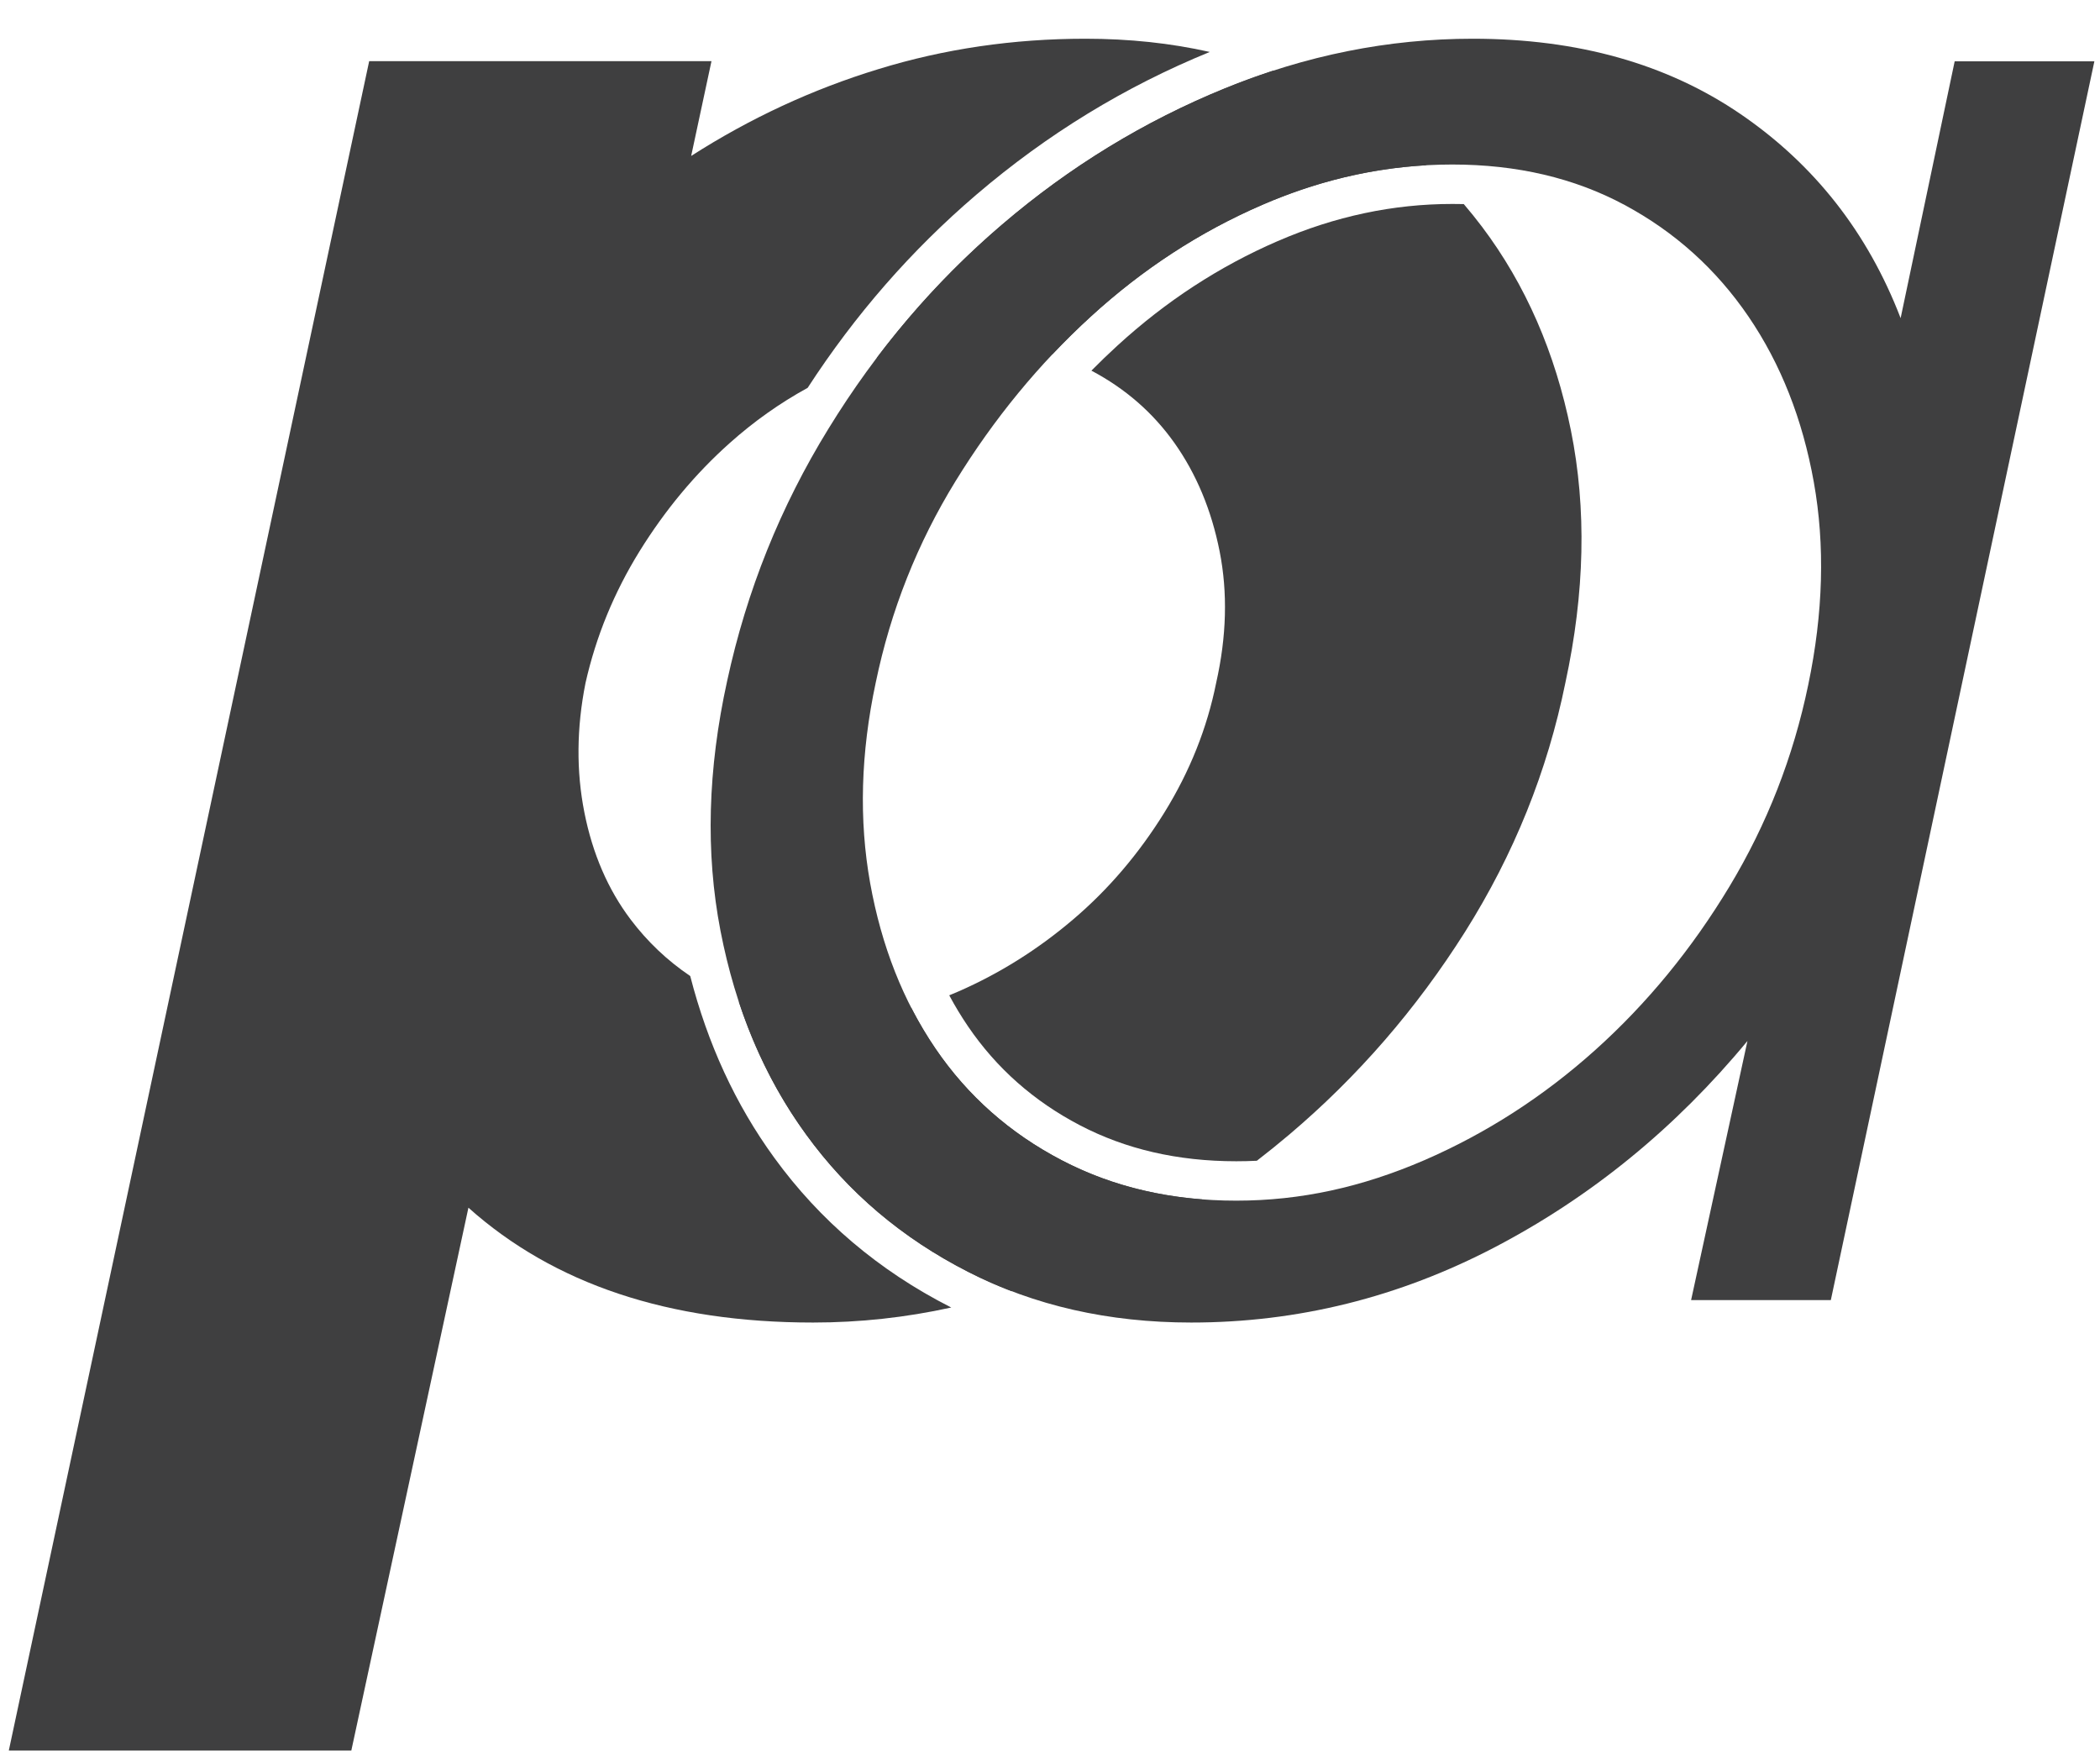
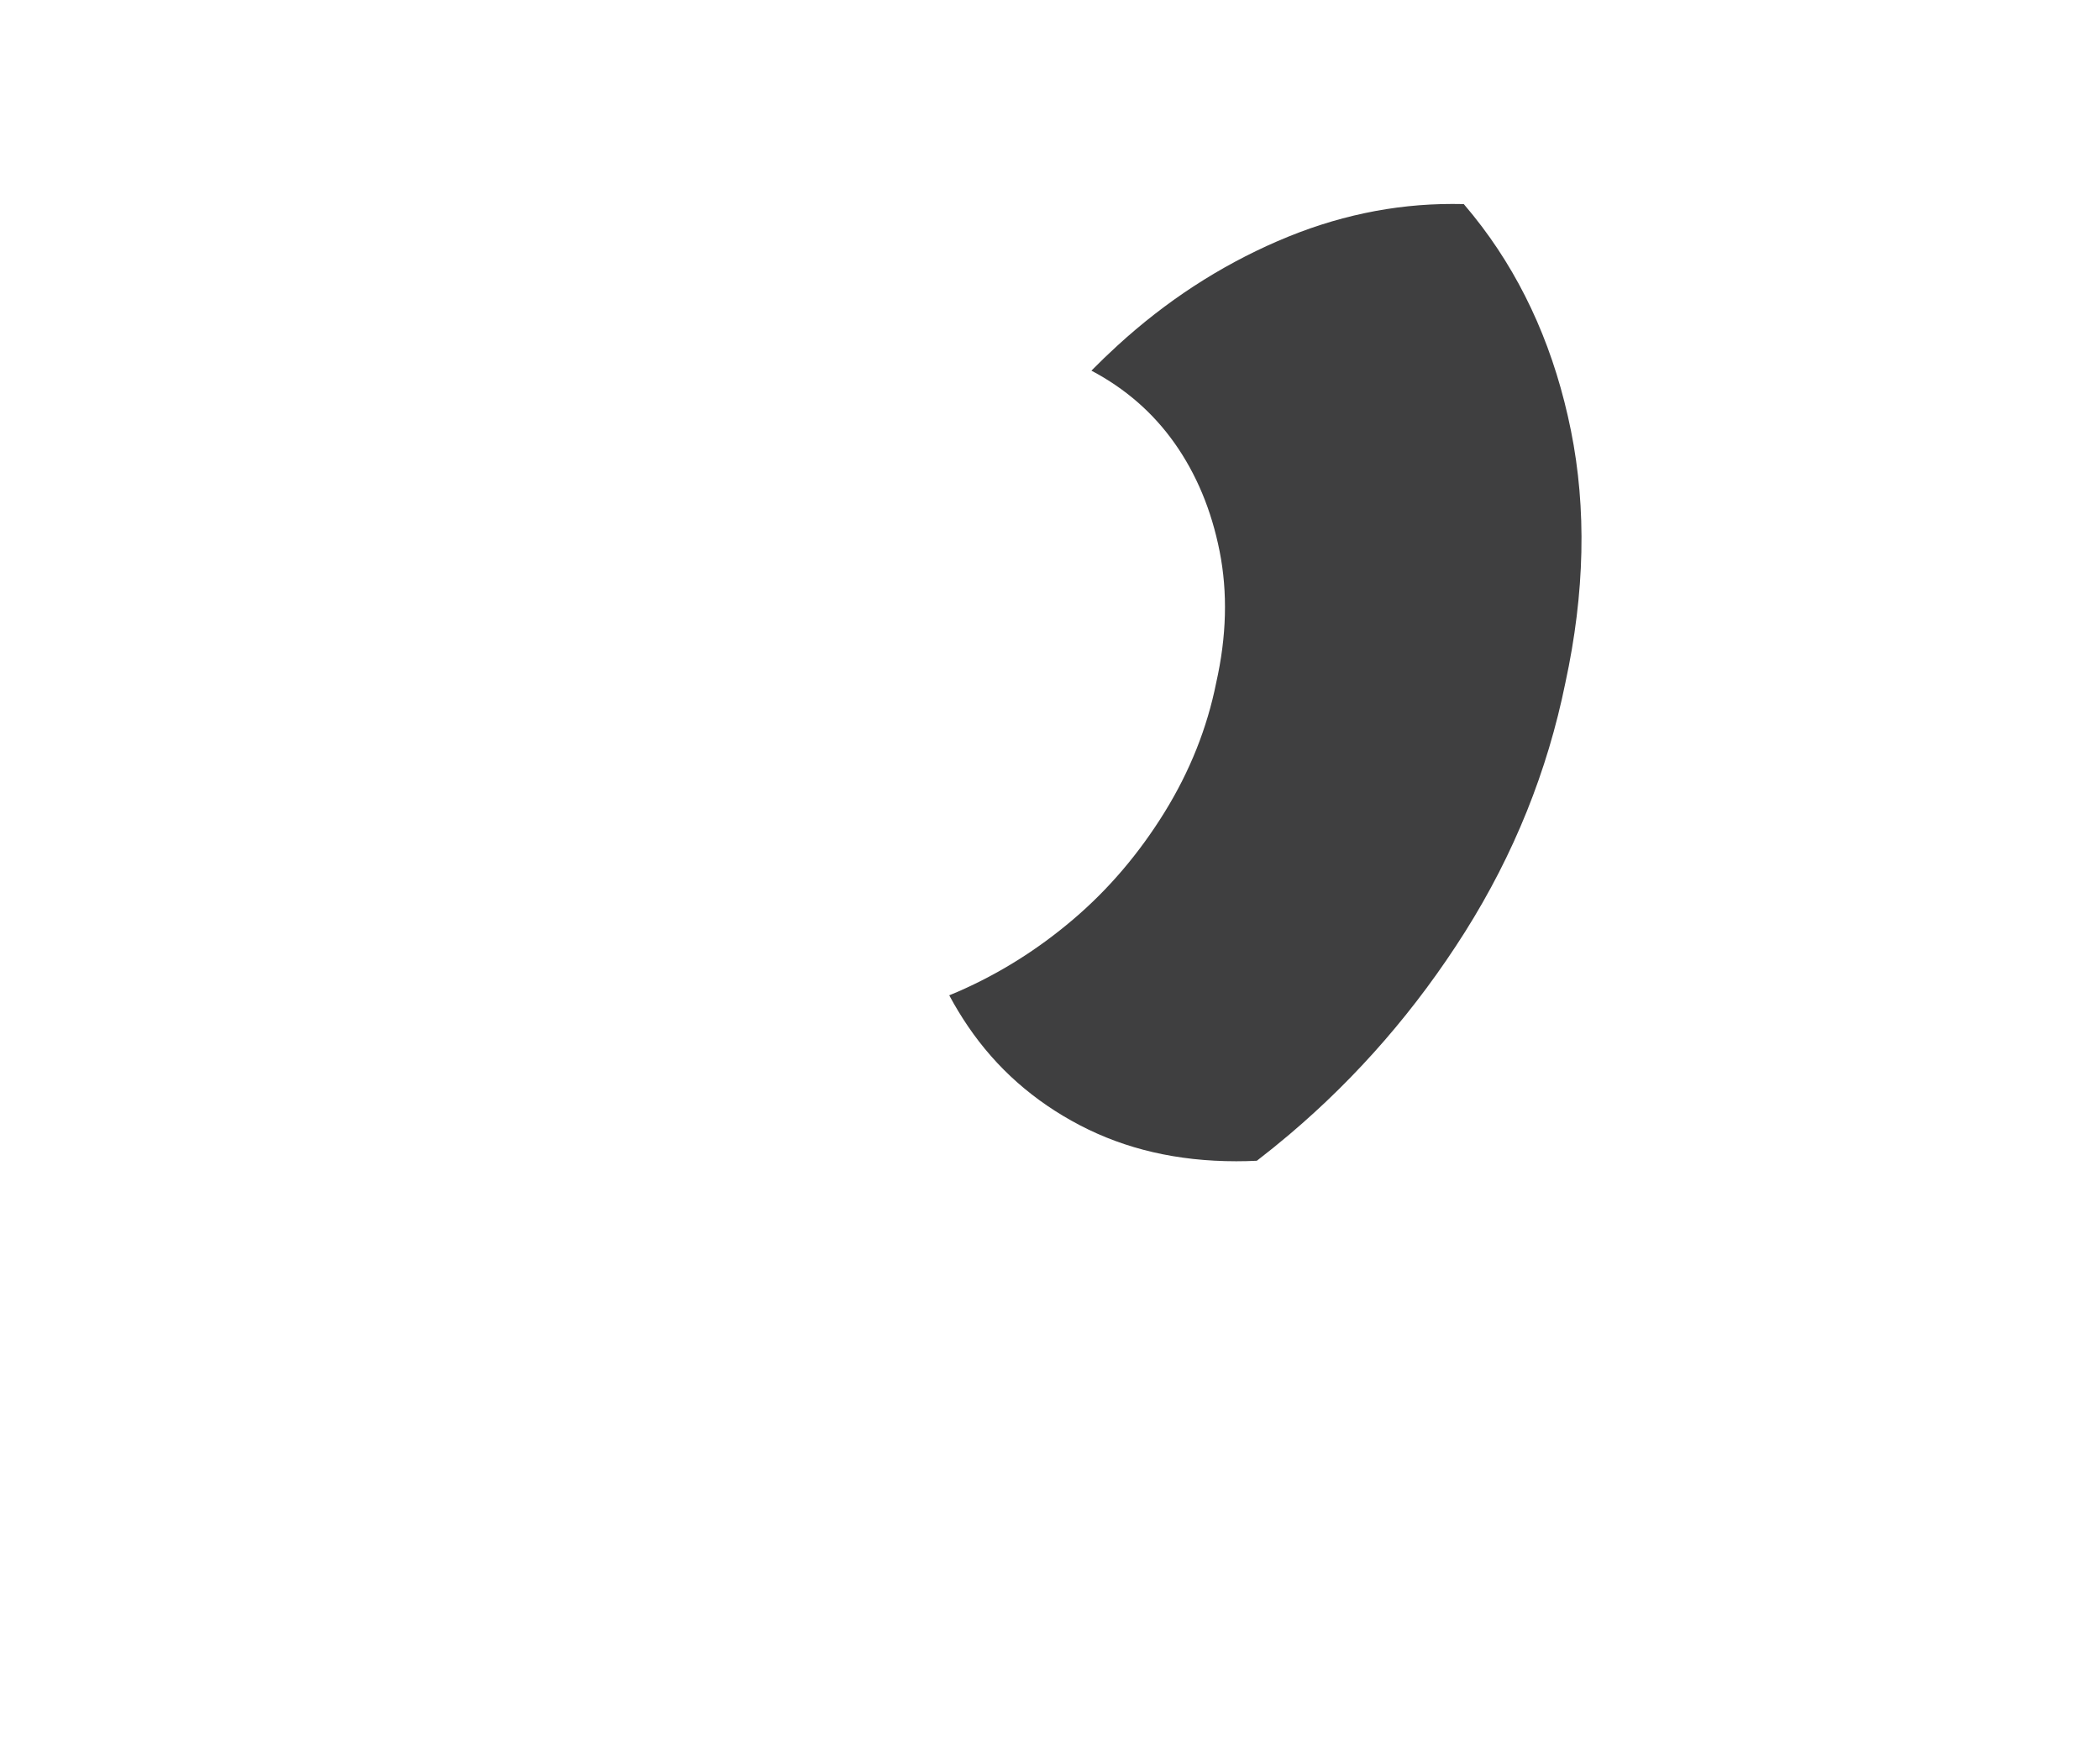
<svg xmlns="http://www.w3.org/2000/svg" width="50" height="42" viewBox="0 0 50 42" fill="none">
-   <path d="M40.265 30.951L41.606 24.785C39.89 26.86 37.886 28.494 35.6 29.691C33.311 30.889 30.897 31.489 28.362 31.489C26.397 31.489 24.626 31.087 23.055 30.284C21.479 29.481 20.192 28.389 19.194 27.012C18.191 25.635 17.513 24.017 17.154 22.16C16.795 20.3 16.85 18.319 17.314 16.209C17.778 14.064 18.581 12.064 19.728 10.203C20.87 8.343 22.247 6.725 23.858 5.348C25.468 3.971 27.235 2.891 29.166 2.103C31.096 1.316 33.062 0.922 35.066 0.922C37.57 0.922 39.695 1.522 41.446 2.719C43.197 3.917 44.469 5.535 45.253 7.575L46.54 1.46H49.866L43.591 30.955H40.265V30.951ZM43.053 16.307C43.412 14.591 43.455 12.98 43.186 11.479C42.917 9.977 42.398 8.663 41.63 7.536C40.861 6.409 39.879 5.524 38.681 4.88C37.484 4.237 36.115 3.917 34.579 3.917C33.042 3.917 31.529 4.237 30.047 4.88C28.561 5.524 27.204 6.409 25.972 7.536C24.739 8.663 23.667 9.969 22.754 11.451C21.842 12.933 21.206 14.536 20.851 16.252C20.492 17.933 20.449 19.524 20.718 21.026C20.988 22.527 21.506 23.841 22.274 24.968C23.043 26.096 24.045 26.981 25.277 27.624C26.51 28.268 27.894 28.587 29.435 28.587C30.975 28.587 32.43 28.264 33.912 27.624C35.394 26.981 36.755 26.103 37.987 24.996C39.22 23.888 40.284 22.59 41.177 21.108C42.07 19.626 42.698 18.023 43.053 16.307Z" fill="#3F3F40" />
-   <path d="M28.804 1.237C27.874 1.027 26.887 0.922 25.844 0.922C24.128 0.922 22.482 1.163 20.91 1.647C19.339 2.127 17.857 2.817 16.461 3.71H16.457L16.94 1.456H8.79L0.21 41.679H8.365L11.153 28.755C13.193 30.576 15.926 31.489 19.358 31.489C20.468 31.489 21.565 31.37 22.649 31.131C22.642 31.127 22.634 31.124 22.627 31.12C20.925 30.252 19.523 29.064 18.434 27.564C17.511 26.296 16.848 24.849 16.434 23.239C15.883 22.867 15.411 22.417 15.014 21.891C14.476 21.178 14.109 20.328 13.914 19.345C13.719 18.362 13.727 17.332 13.941 16.26C14.191 15.152 14.62 14.107 15.228 13.124C15.837 12.142 16.55 11.284 17.373 10.55C17.947 10.037 18.566 9.598 19.23 9.234C20.361 7.492 21.7 5.957 23.248 4.634C24.931 3.195 26.782 2.063 28.804 1.237Z" fill="#3F3F40" />
-   <path d="M24.085 30.743C24.505 30.608 24.922 30.455 25.337 30.284C26.488 29.809 27.584 29.233 28.624 28.557C27.404 28.463 26.29 28.153 25.277 27.624C24.045 26.981 23.043 26.096 22.274 24.968C22.064 24.659 21.871 24.335 21.698 23.997C21.06 24.166 20.414 24.251 19.787 24.251C19.001 24.251 18.269 24.118 17.591 23.852C17.975 25.017 18.509 26.071 19.194 27.012C20.192 28.389 21.479 29.481 23.055 30.284C23.389 30.455 23.733 30.608 24.085 30.743Z" fill="#3F3F40" />
-   <path d="M20.874 8.522C21.628 8.283 22.391 8.164 23.165 8.164C23.841 8.164 24.471 8.255 25.056 8.437C25.351 8.125 25.656 7.825 25.972 7.536C27.204 6.409 28.561 5.524 30.047 4.88C31.329 4.323 32.635 4.009 33.959 3.934C33.186 3.223 32.305 2.62 31.316 2.127C30.987 1.963 30.65 1.816 30.305 1.686C29.924 1.81 29.544 1.949 29.166 2.103C27.235 2.891 25.468 3.971 23.858 5.348C22.753 6.292 21.759 7.35 20.874 8.522Z" fill="#3F3F40" />
  <path d="M34.852 4.859C34.762 4.857 34.671 4.856 34.579 4.856C33.176 4.856 31.79 5.147 30.421 5.741L30.42 5.741C29.033 6.342 27.763 7.169 26.605 8.229C26.394 8.422 26.188 8.62 25.986 8.825C26.794 9.252 27.454 9.827 27.965 10.55C28.484 11.284 28.843 12.142 29.038 13.124C29.233 14.107 29.206 15.152 28.956 16.26C28.741 17.332 28.332 18.362 27.724 19.345C27.115 20.328 26.39 21.178 25.551 21.891C24.713 22.605 23.8 23.178 22.818 23.607C22.746 23.639 22.674 23.669 22.601 23.698C22.739 23.956 22.889 24.203 23.05 24.44C23.729 25.436 24.613 26.218 25.712 26.792C26.796 27.358 28.028 27.649 29.435 27.649C29.599 27.649 29.762 27.645 29.925 27.637C30.187 27.435 30.445 27.227 30.699 27.012C32.325 25.635 33.722 24.025 34.884 22.184C36.046 20.339 36.842 18.366 37.271 16.256C37.735 14.111 37.778 12.111 37.403 10.25C37.029 8.394 36.323 6.775 35.286 5.399C35.146 5.214 35.002 5.034 34.852 4.859Z" fill="#3F3F40" />
</svg>